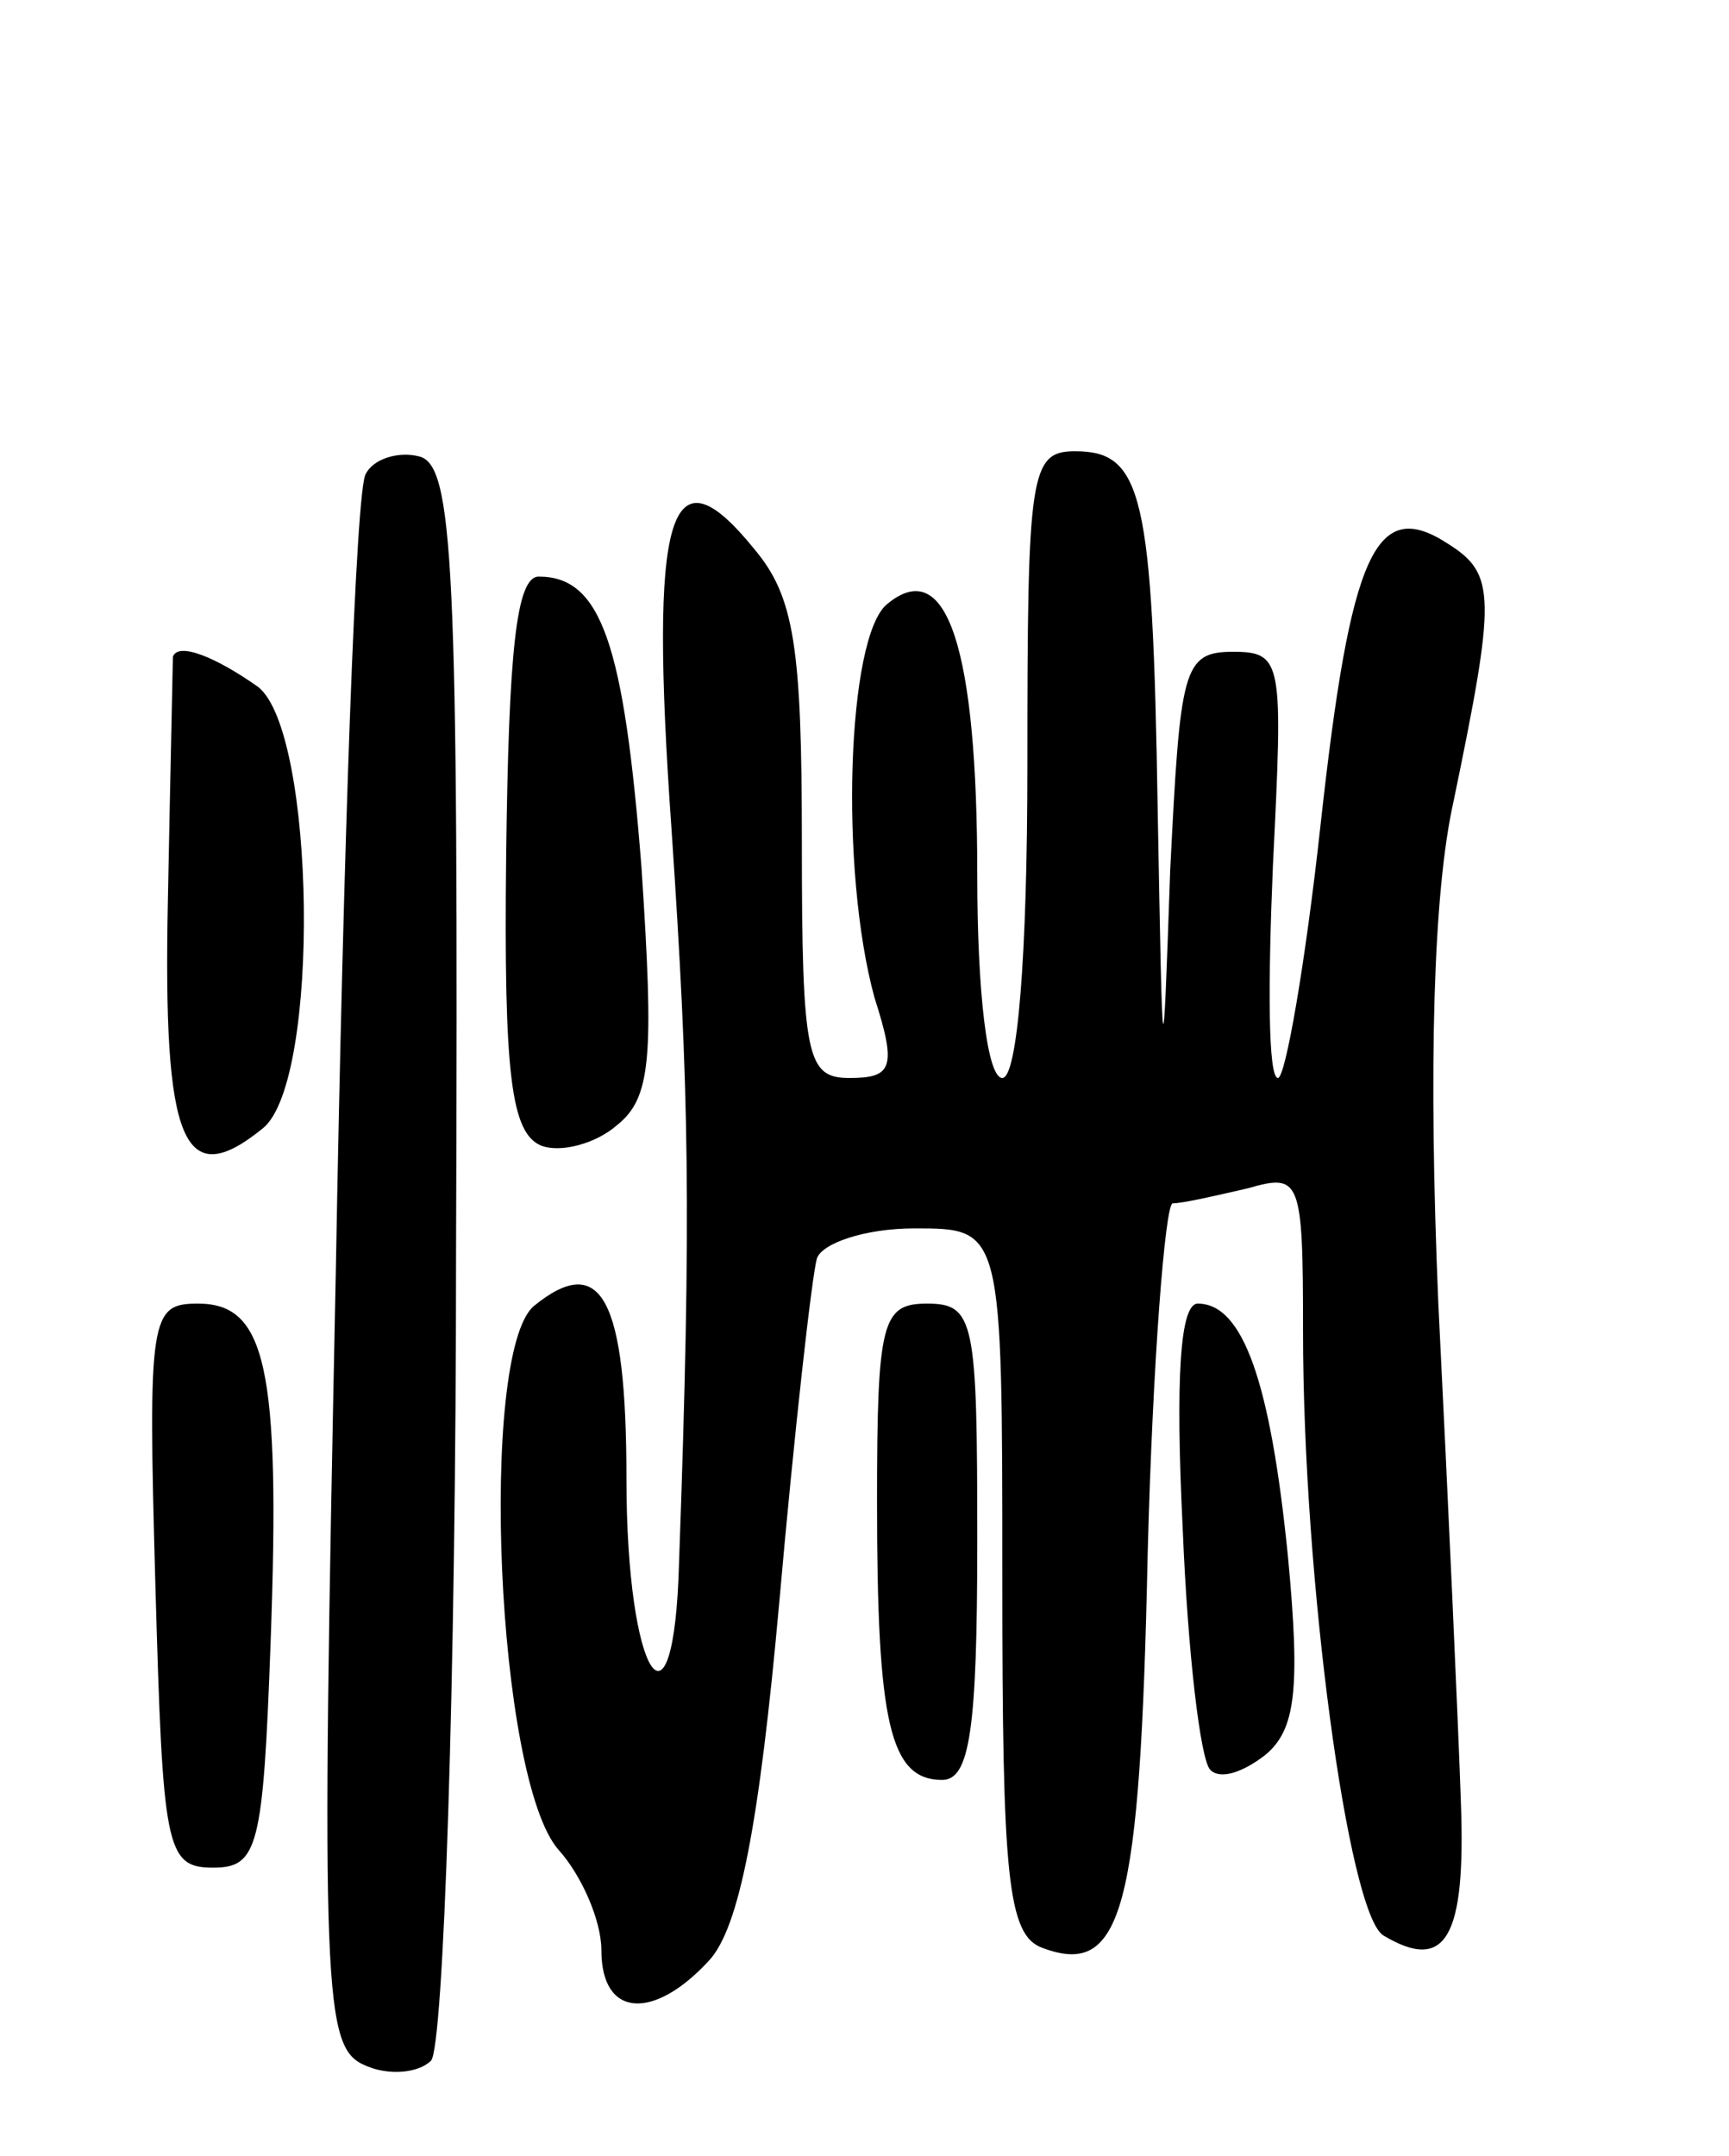
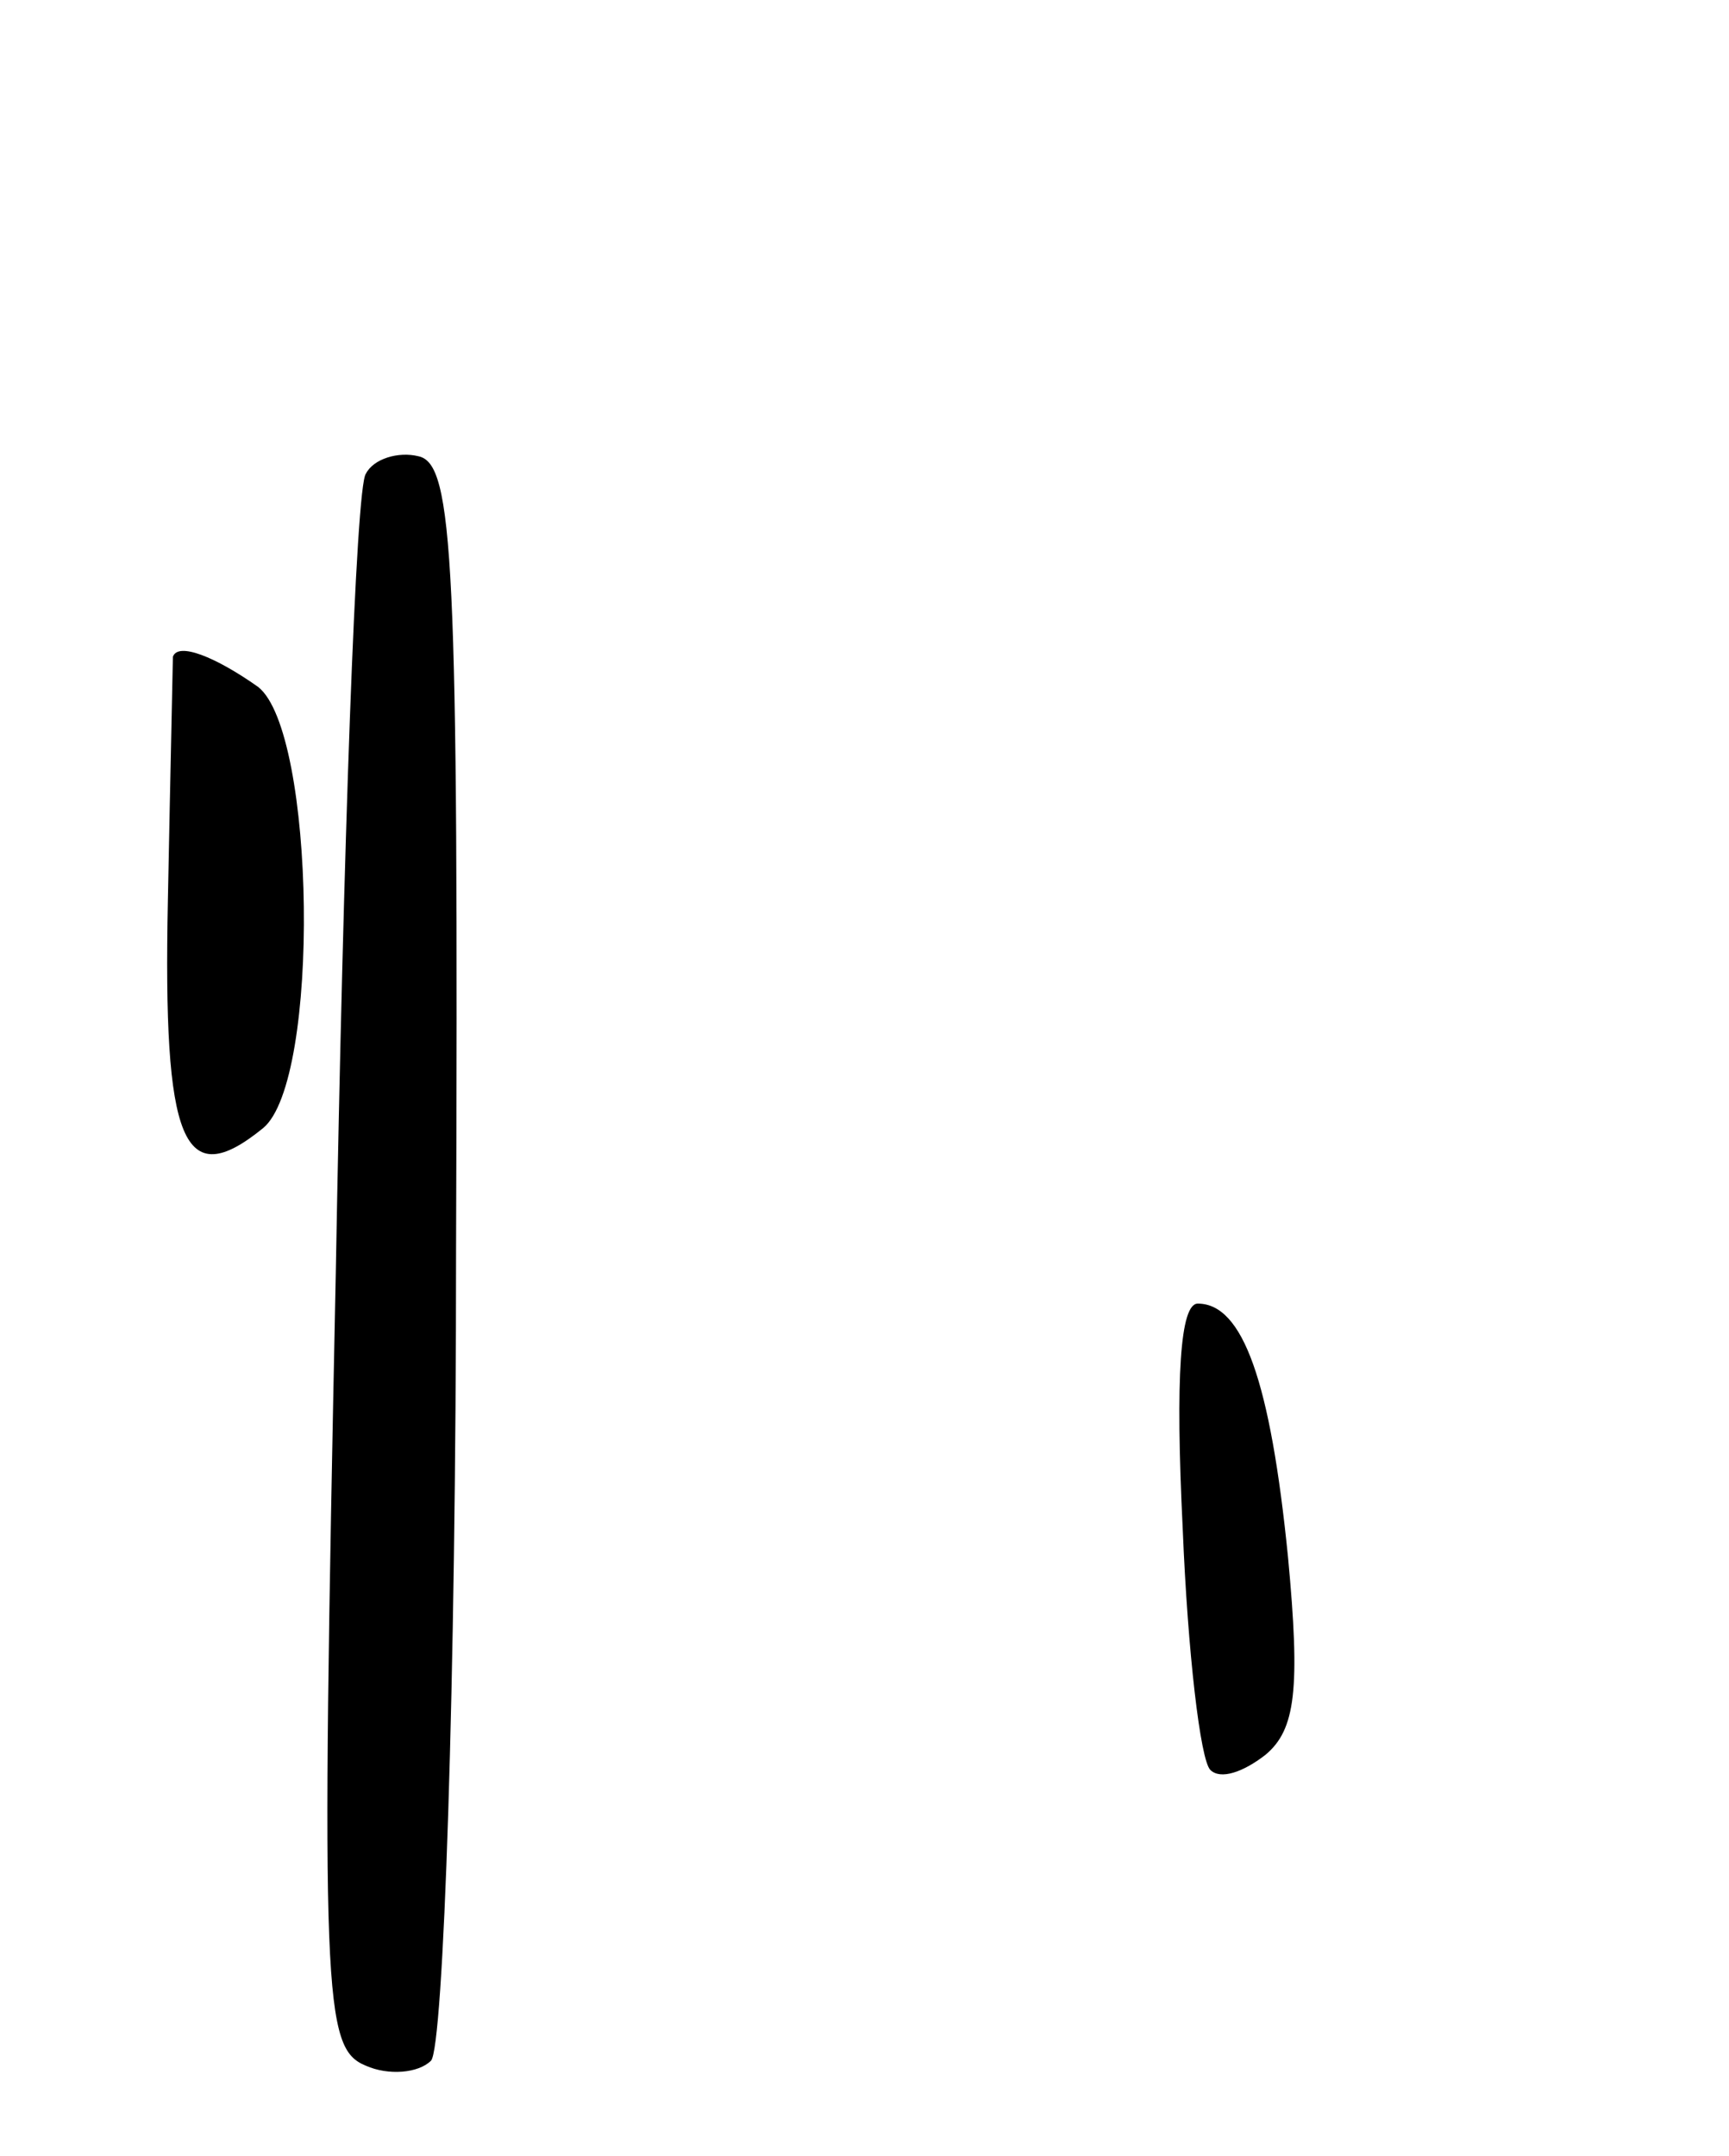
<svg xmlns="http://www.w3.org/2000/svg" version="1.0" width="69" height="86" viewBox="0 0 69 86">
  <g transform="translate(0,86) scale(0.1,-0.1)">
    <path d="M146 671 c-4 -5 -9 -149 -12 -319 -6 -290 -5 -309 12 -316 9 -4 21 -3 26 2 5 5 10 151 10 323 1 276 -1 314 -15 317 -8 2 -18 -1 -21 -7z" />
-     <path d="M410 555 c0 -77 -4 -125 -10 -125 -6 0 -10 34 -10 81 0 90 -12 128 -36 108 -16 -13 -19 -106 -5 -157 9 -28 7 -32 -10 -32 -17 0 -19 8 -19 94 0 78 -3 98 -19 117 -34 42 -42 15 -33 -112 7 -104 8 -152 3 -292 -2 -75 -21 -46 -21 33 0 72 -10 91 -37 69 -22 -19 -15 -189 10 -217 9 -10 17 -28 17 -40 0 -27 21 -28 43 -4 12 13 20 54 28 143 6 68 13 130 15 137 2 6 19 12 39 12 35 0 35 0 35 -140 0 -118 2 -142 16 -147 32 -12 39 15 42 157 2 77 7 140 10 140 4 0 17 3 30 6 21 6 22 4 22 -57 0 -99 18 -232 32 -241 25 -15 33 -1 31 53 -1 30 -5 119 -9 199 -4 95 -2 164 6 200 17 82 17 91 -2 103 -29 19 -39 -3 -51 -112 -6 -55 -14 -101 -17 -101 -4 0 -4 38 -2 85 4 81 4 85 -16 85 -20 0 -21 -7 -25 -87 -3 -86 -3 -85 -5 24 -2 126 -6 143 -33 143 -18 0 -19 -9 -19 -125z" />
-     <path d="M202 519 c-1 -88 2 -111 14 -116 8 -3 22 1 30 8 14 11 15 27 10 103 -7 89 -16 116 -41 116 -9 0 -12 -30 -13 -111z" />
    <path d="M69 598 c0 -2 -1 -45 -2 -97 -2 -97 6 -117 38 -91 23 19 21 158 -2 176 -17 12 -32 18 -34 12z" />
-     <path d="M62 228 c3 -105 4 -113 23 -113 18 0 20 8 23 90 4 110 -2 135 -29 135 -19 0 -20 -5 -17 -112z" />
-     <path d="M350 261 c0 -88 5 -111 26 -111 11 0 14 20 14 95 0 88 -1 95 -20 95 -18 0 -20 -7 -20 -79z" />
+     <path d="M350 261 z" />
    <path d="M472 250 c2 -49 7 -92 11 -96 4 -4 13 -1 22 6 12 10 14 26 9 79 -7 70 -18 101 -36 101 -7 0 -9 -29 -6 -90z" />
  </g>
</svg>